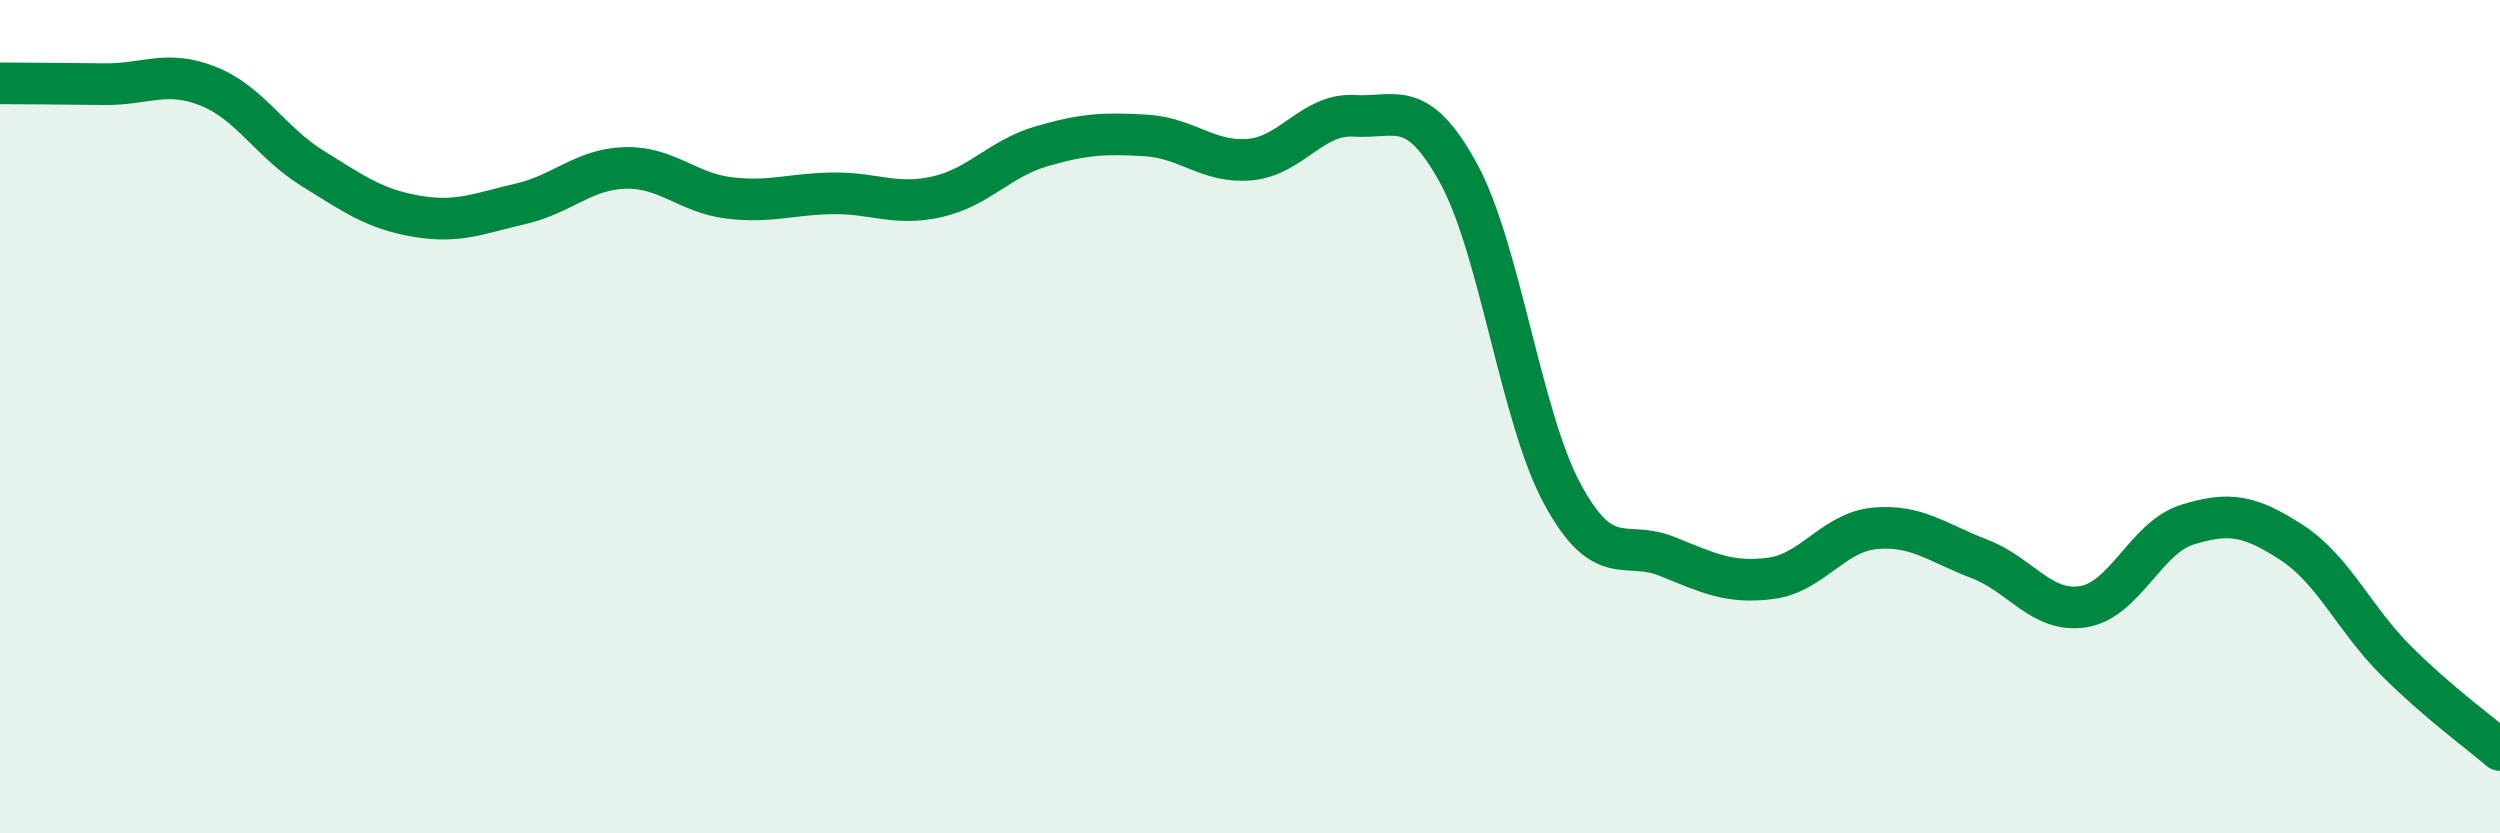
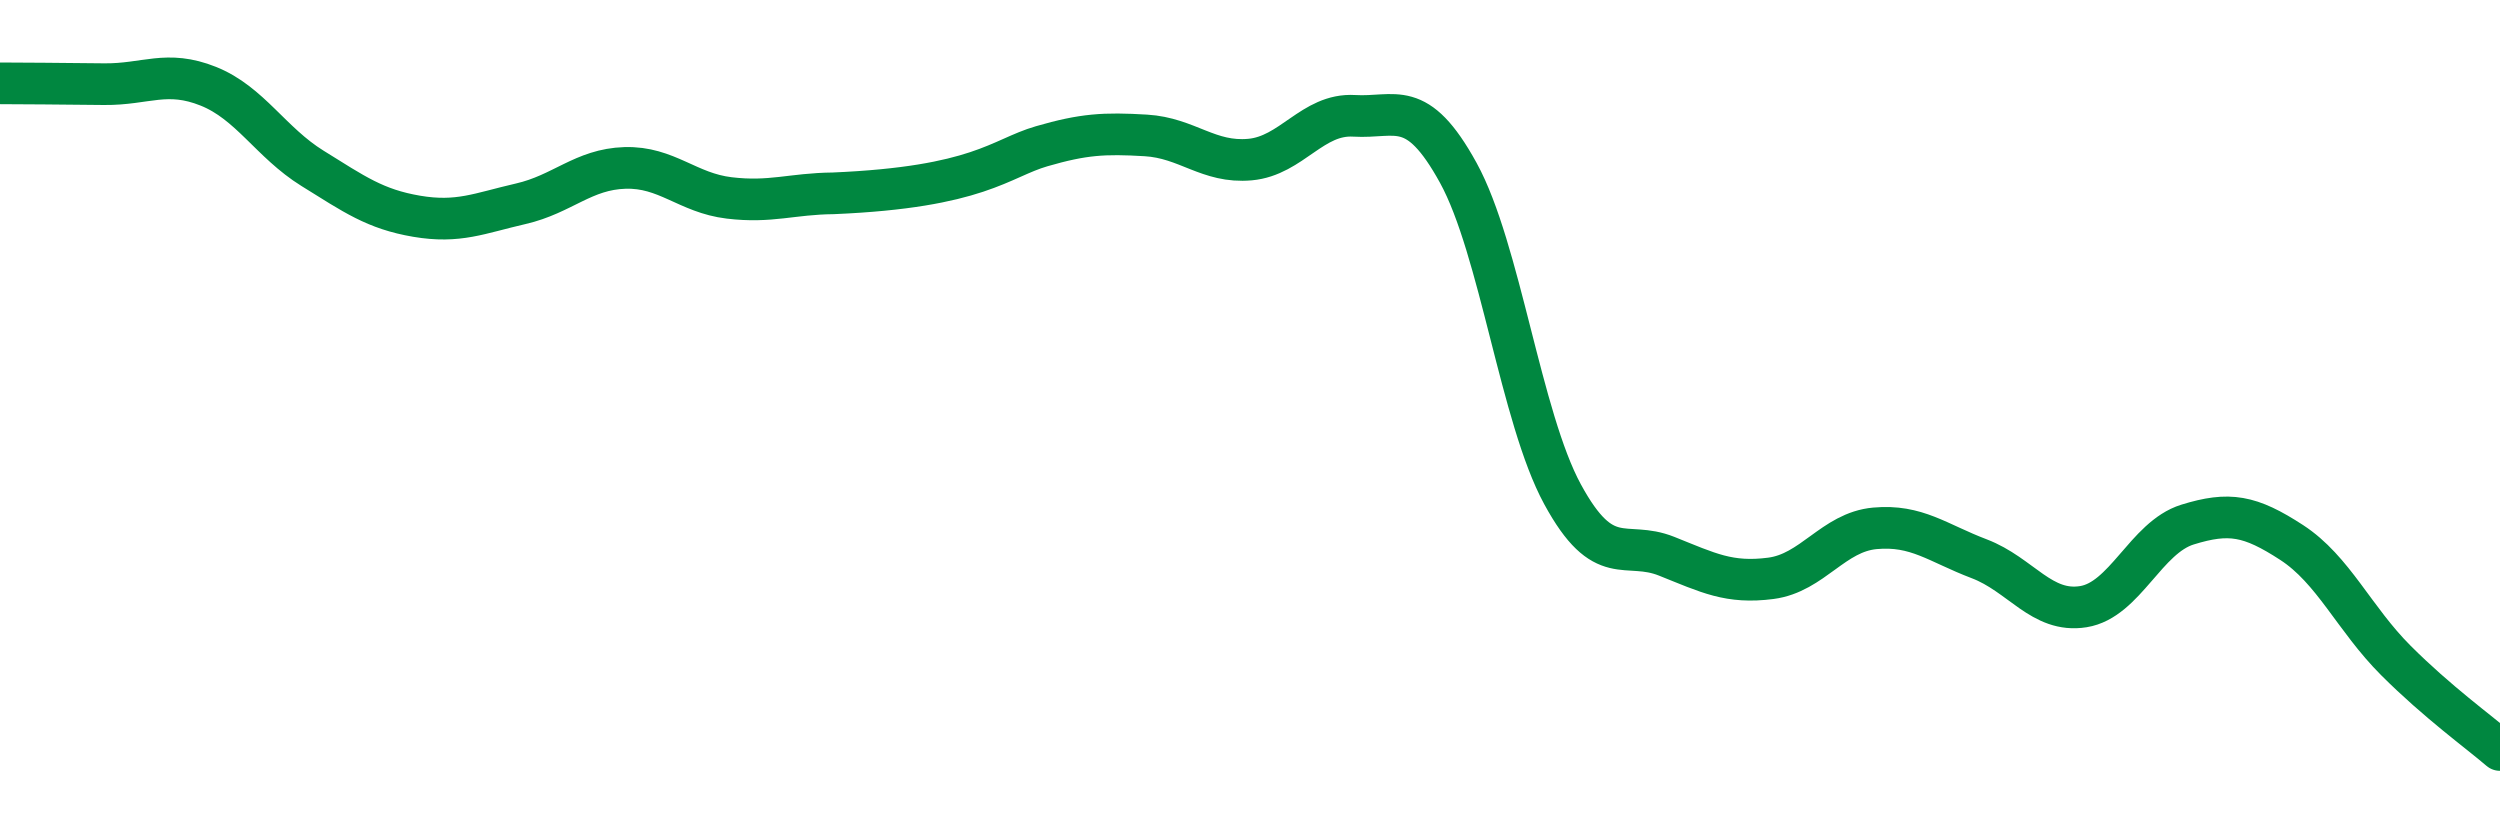
<svg xmlns="http://www.w3.org/2000/svg" width="60" height="20" viewBox="0 0 60 20">
-   <path d="M 0,2 C 0.5,2 1.5,2.01 2.5,2.02 C 3.5,2.03 4,1.67 5,2.07 C 6,2.47 6.5,3.42 7.5,4.04 C 8.5,4.66 9,5.02 10,5.19 C 11,5.36 11.5,5.12 12.5,4.89 C 13.5,4.66 14,4.06 15,4.03 C 16,4 16.5,4.63 17.5,4.75 C 18.5,4.87 19,4.65 20,4.64 C 21,4.63 21.5,4.95 22.5,4.72 C 23.5,4.49 24,3.8 25,3.51 C 26,3.22 26.5,3.19 27.5,3.25 C 28.5,3.31 29,3.92 30,3.83 C 31,3.74 31.5,2.72 32.5,2.78 C 33.5,2.84 34,2.33 35,4.15 C 36,5.97 36.5,10.02 37.5,11.86 C 38.5,13.7 39,12.95 40,13.35 C 41,13.75 41.5,14.01 42.5,13.88 C 43.5,13.75 44,12.77 45,12.68 C 46,12.59 46.5,13.03 47.5,13.41 C 48.5,13.79 49,14.72 50,14.56 C 51,14.4 51.5,12.9 52.5,12.59 C 53.5,12.28 54,12.37 55,13.02 C 56,13.67 56.5,14.85 57.5,15.85 C 58.5,16.85 59.5,17.57 60,18L60 20L0 20Z" fill="#008740" opacity="0.1" stroke-linecap="round" stroke-linejoin="round" />
-   <path d="M 0,2 C 0.5,2 1.5,2.01 2.5,2.02 C 3.5,2.03 4,1.67 5,2.07 C 6,2.47 6.5,3.42 7.5,4.04 C 8.5,4.66 9,5.02 10,5.19 C 11,5.36 11.5,5.12 12.5,4.89 C 13.5,4.66 14,4.06 15,4.03 C 16,4 16.5,4.63 17.5,4.75 C 18.5,4.87 19,4.65 20,4.64 C 21,4.63 21.5,4.95 22.5,4.72 C 23.5,4.49 24,3.8 25,3.51 C 26,3.22 26.5,3.19 27.5,3.25 C 28.5,3.31 29,3.92 30,3.83 C 31,3.74 31.5,2.72 32.5,2.78 C 33.5,2.84 34,2.33 35,4.15 C 36,5.97 36.5,10.02 37.5,11.86 C 38.5,13.7 39,12.95 40,13.35 C 41,13.75 41.5,14.01 42.5,13.88 C 43.5,13.75 44,12.77 45,12.68 C 46,12.59 46.5,13.03 47.5,13.41 C 48.5,13.79 49,14.72 50,14.56 C 51,14.4 51.5,12.9 52.5,12.59 C 53.5,12.28 54,12.37 55,13.02 C 56,13.67 56.5,14.85 57.5,15.85 C 58.5,16.85 59.5,17.57 60,18" stroke="#008740" stroke-width="1" fill="none" stroke-linecap="round" stroke-linejoin="round" />
+   <path d="M 0,2 C 0.5,2 1.5,2.01 2.5,2.02 C 3.5,2.03 4,1.67 5,2.07 C 6,2.47 6.5,3.42 7.5,4.04 C 8.5,4.66 9,5.02 10,5.19 C 11,5.36 11.5,5.12 12.5,4.89 C 13.5,4.66 14,4.06 15,4.03 C 16,4 16.5,4.63 17.5,4.75 C 18.5,4.87 19,4.65 20,4.64 C 23.5,4.49 24,3.8 25,3.51 C 26,3.22 26.5,3.19 27.5,3.25 C 28.5,3.31 29,3.92 30,3.83 C 31,3.74 31.5,2.72 32.5,2.78 C 33.5,2.84 34,2.33 35,4.15 C 36,5.97 36.5,10.02 37.5,11.86 C 38.5,13.7 39,12.95 40,13.35 C 41,13.75 41.5,14.01 42.5,13.88 C 43.5,13.75 44,12.77 45,12.68 C 46,12.59 46.5,13.03 47.5,13.41 C 48.5,13.79 49,14.72 50,14.56 C 51,14.4 51.5,12.9 52.5,12.59 C 53.5,12.28 54,12.37 55,13.02 C 56,13.67 56.5,14.85 57.5,15.85 C 58.5,16.85 59.5,17.57 60,18" stroke="#008740" stroke-width="1" fill="none" stroke-linecap="round" stroke-linejoin="round" />
</svg>